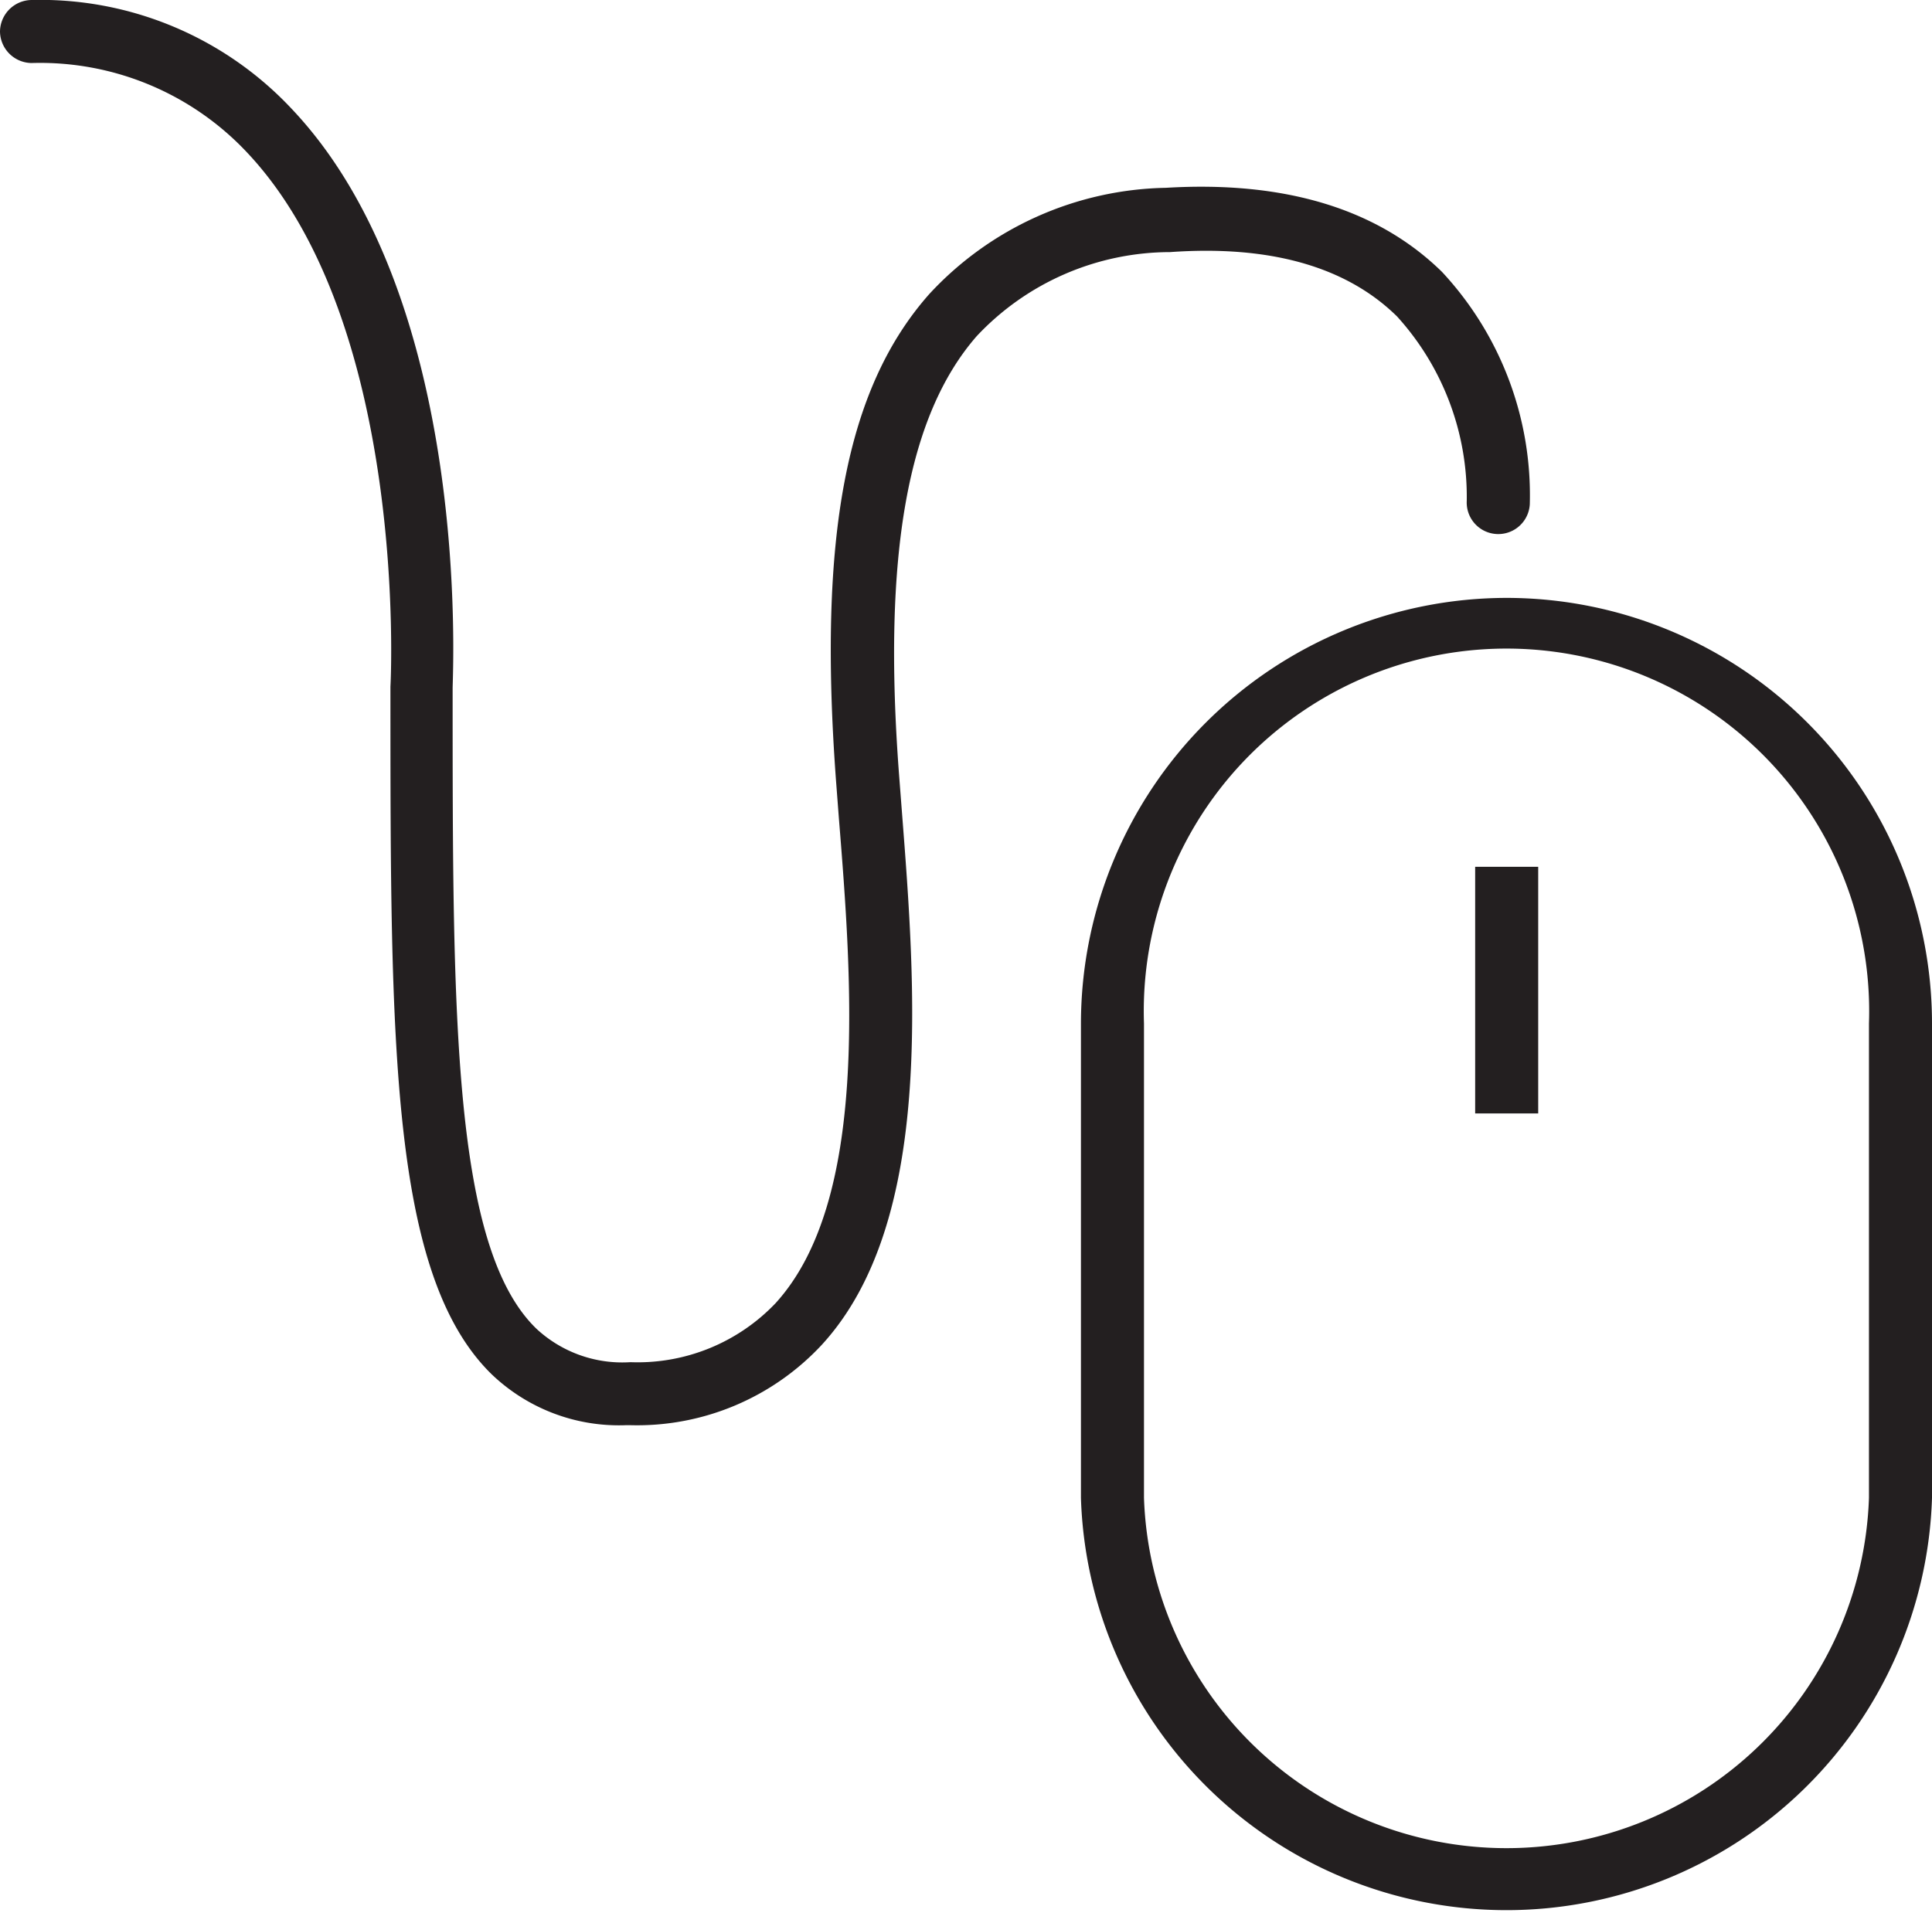
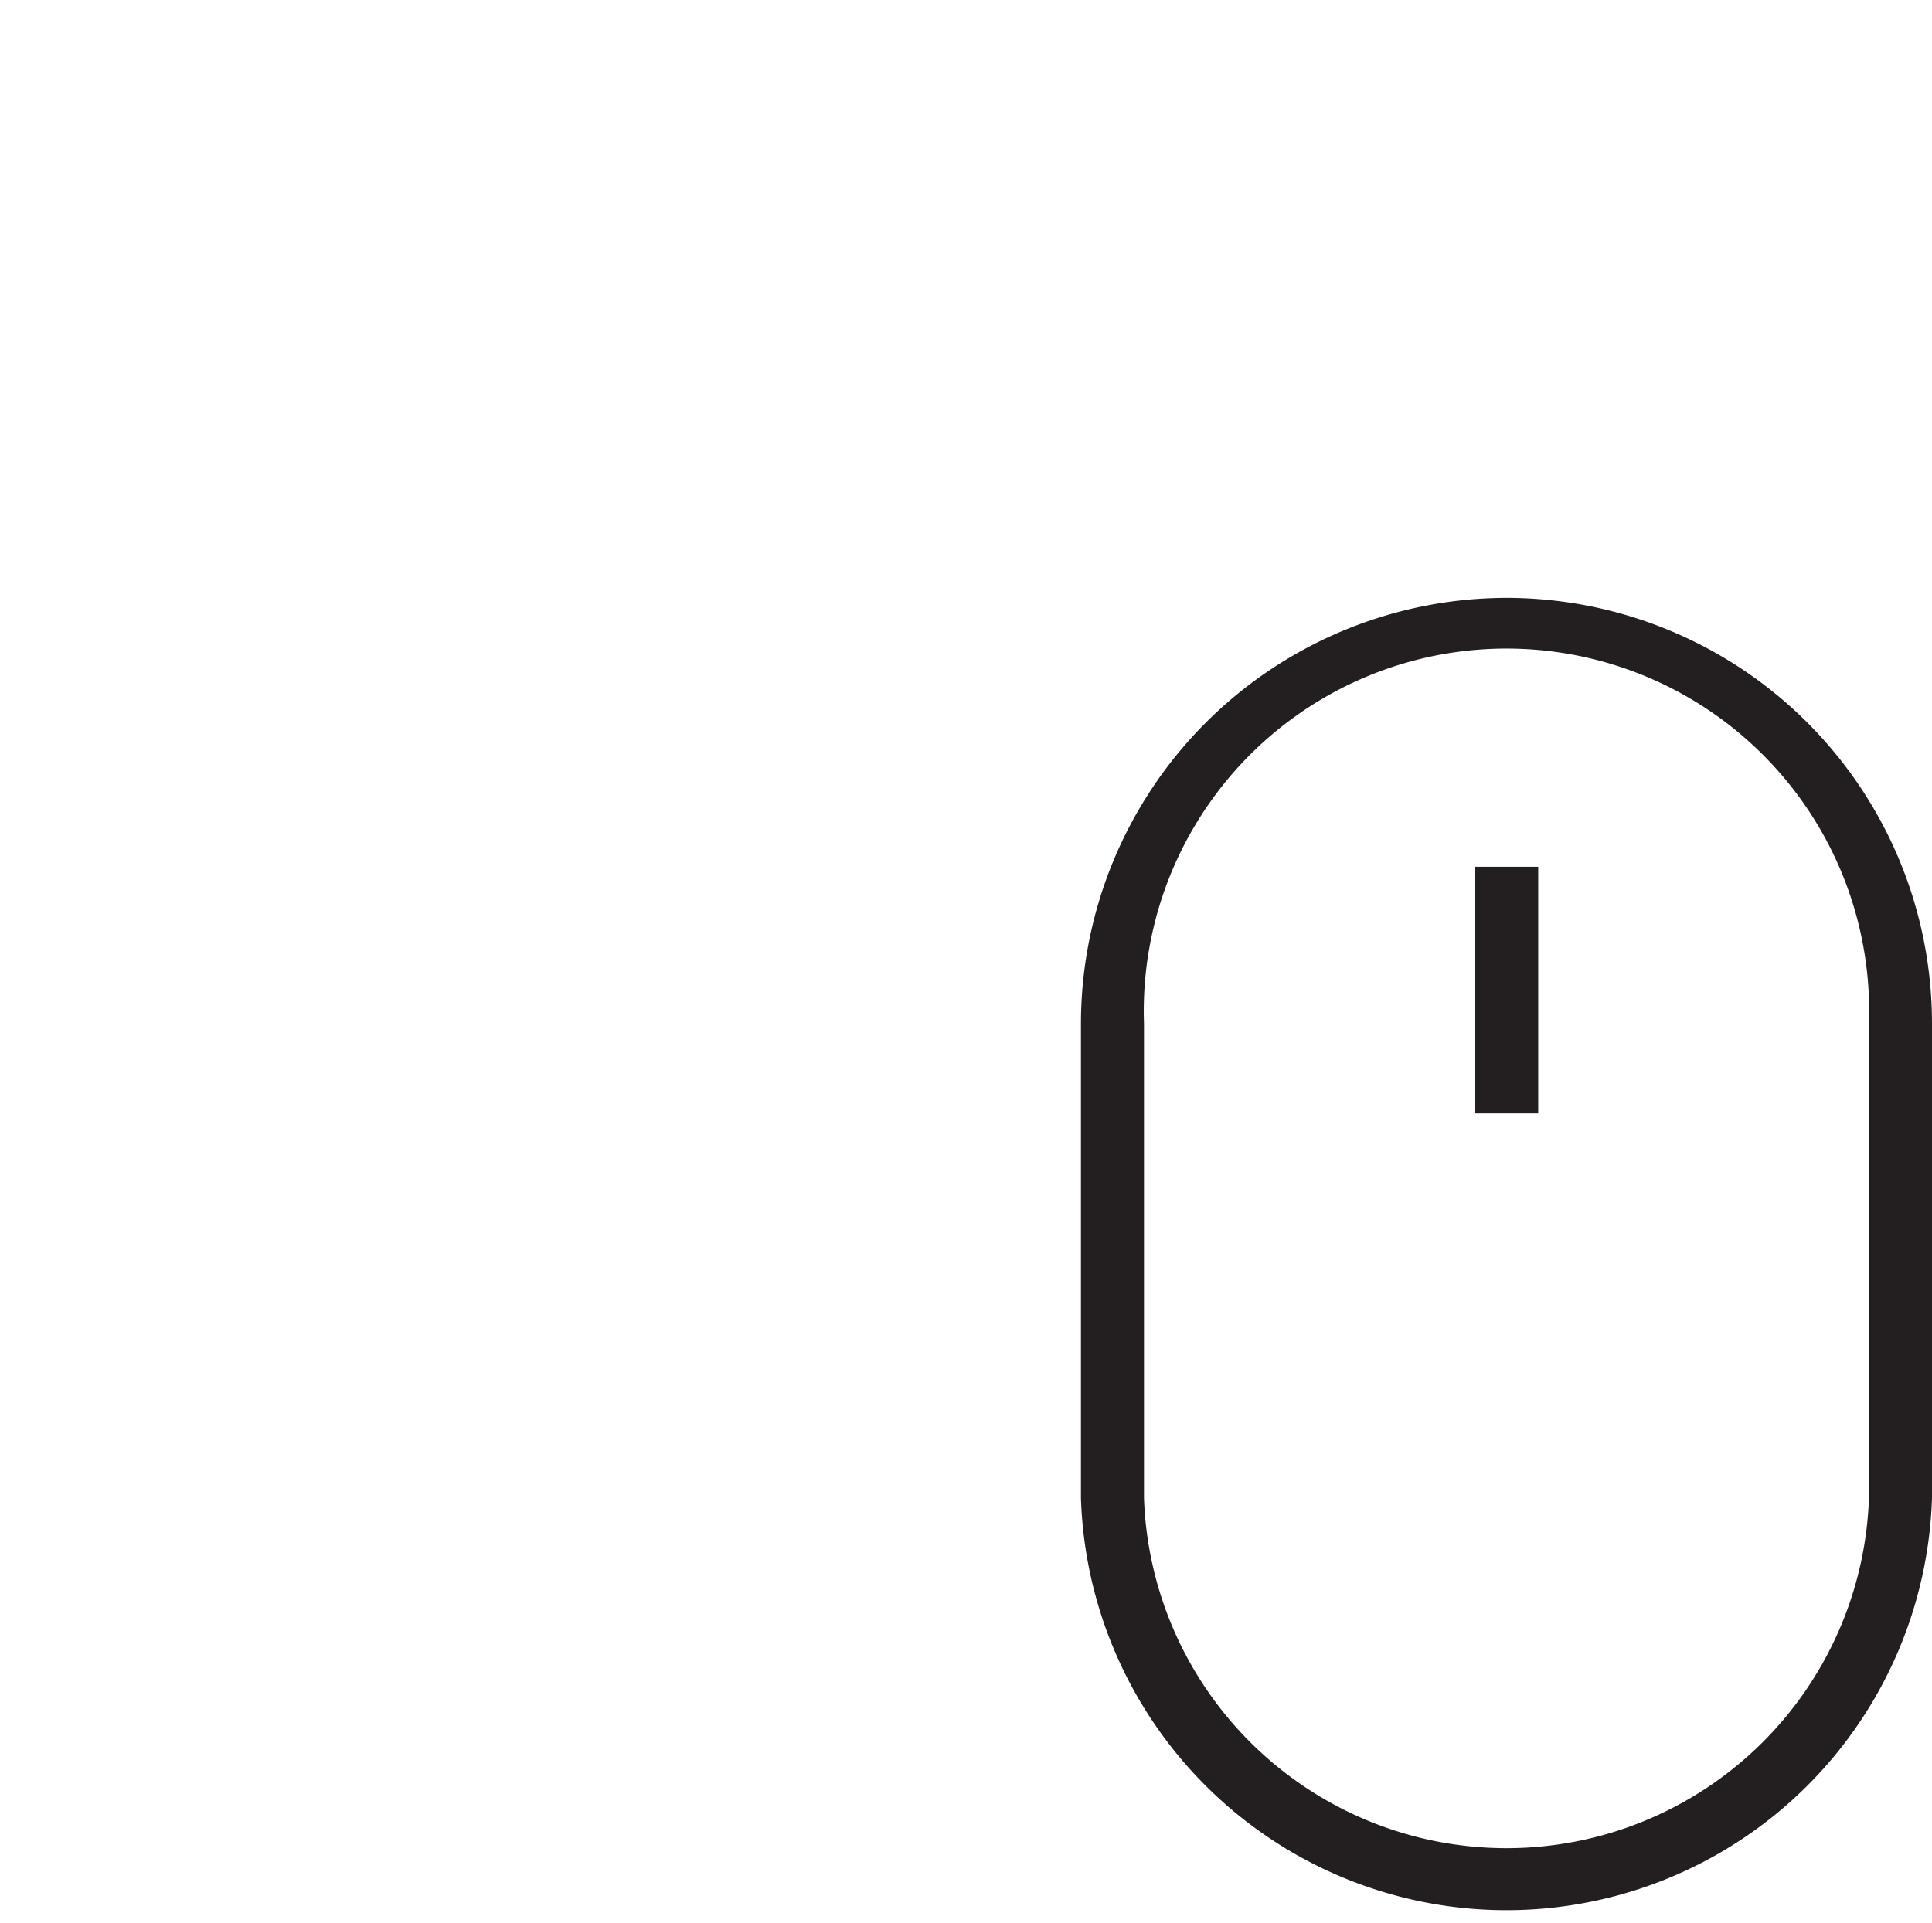
<svg xmlns="http://www.w3.org/2000/svg" viewBox="0 0 45.97 45.77">
  <defs>
    <style>.cls-1{fill:#231f20;}</style>
  </defs>
  <title>Zasób 203</title>
  <g id="Warstwa_2" data-name="Warstwa 2">
    <g id="Warstwa_1-2" data-name="Warstwa 1">
      <path class="cls-1" d="M35.85,14.23A10.14,10.14,0,0,0,25.72,24.36V35.65a10.13,10.13,0,0,0,20.25,0V24.35A10.13,10.13,0,0,0,35.85,14.23Zm8.62,21.42a8.63,8.63,0,0,1-17.25,0V24.36a8.63,8.63,0,1,1,17.25,0Z" />
      <rect class="cls-1" x="35.1" y="20.63" width="1.5" height="5.87" />
-       <path class="cls-1" d="M27.84,6c2.39-.17,4.2.35,5.4,1.53a6.39,6.39,0,0,1,1.66,4.39.75.75,0,1,0,1.5.08,7.8,7.8,0,0,0-2.09-5.53c-1.53-1.5-3.74-2.17-6.57-2A7.86,7.86,0,0,0,22.11,7c-2,2.26-2.64,5.82-2.22,11.55l.07.92c.31,3.84.72,9.11-1.51,11.55A4.53,4.53,0,0,1,15,32.42a3,3,0,0,1-2.23-.79c-2-1.92-2-7.46-2-15.12v-.13c0-.38.47-9.25-3.83-13.79A8.19,8.19,0,0,0,.75,0,.76.76,0,0,0,0,.75a.76.76,0,0,0,.75.75A6.75,6.75,0,0,1,5.87,3.62C9.72,7.69,9.3,16.21,9.29,16.34v.17c0,8.33,0,13.83,2.4,16.19a4.38,4.38,0,0,0,3.2,1.22H15A6,6,0,0,0,19.56,32c2.67-2.92,2.22-8.56,1.9-12.68l-.07-.91C21,13.21,21.59,9.89,23.24,8A6.32,6.32,0,0,1,27.84,6Z" />
    </g>
  </g>
</svg>